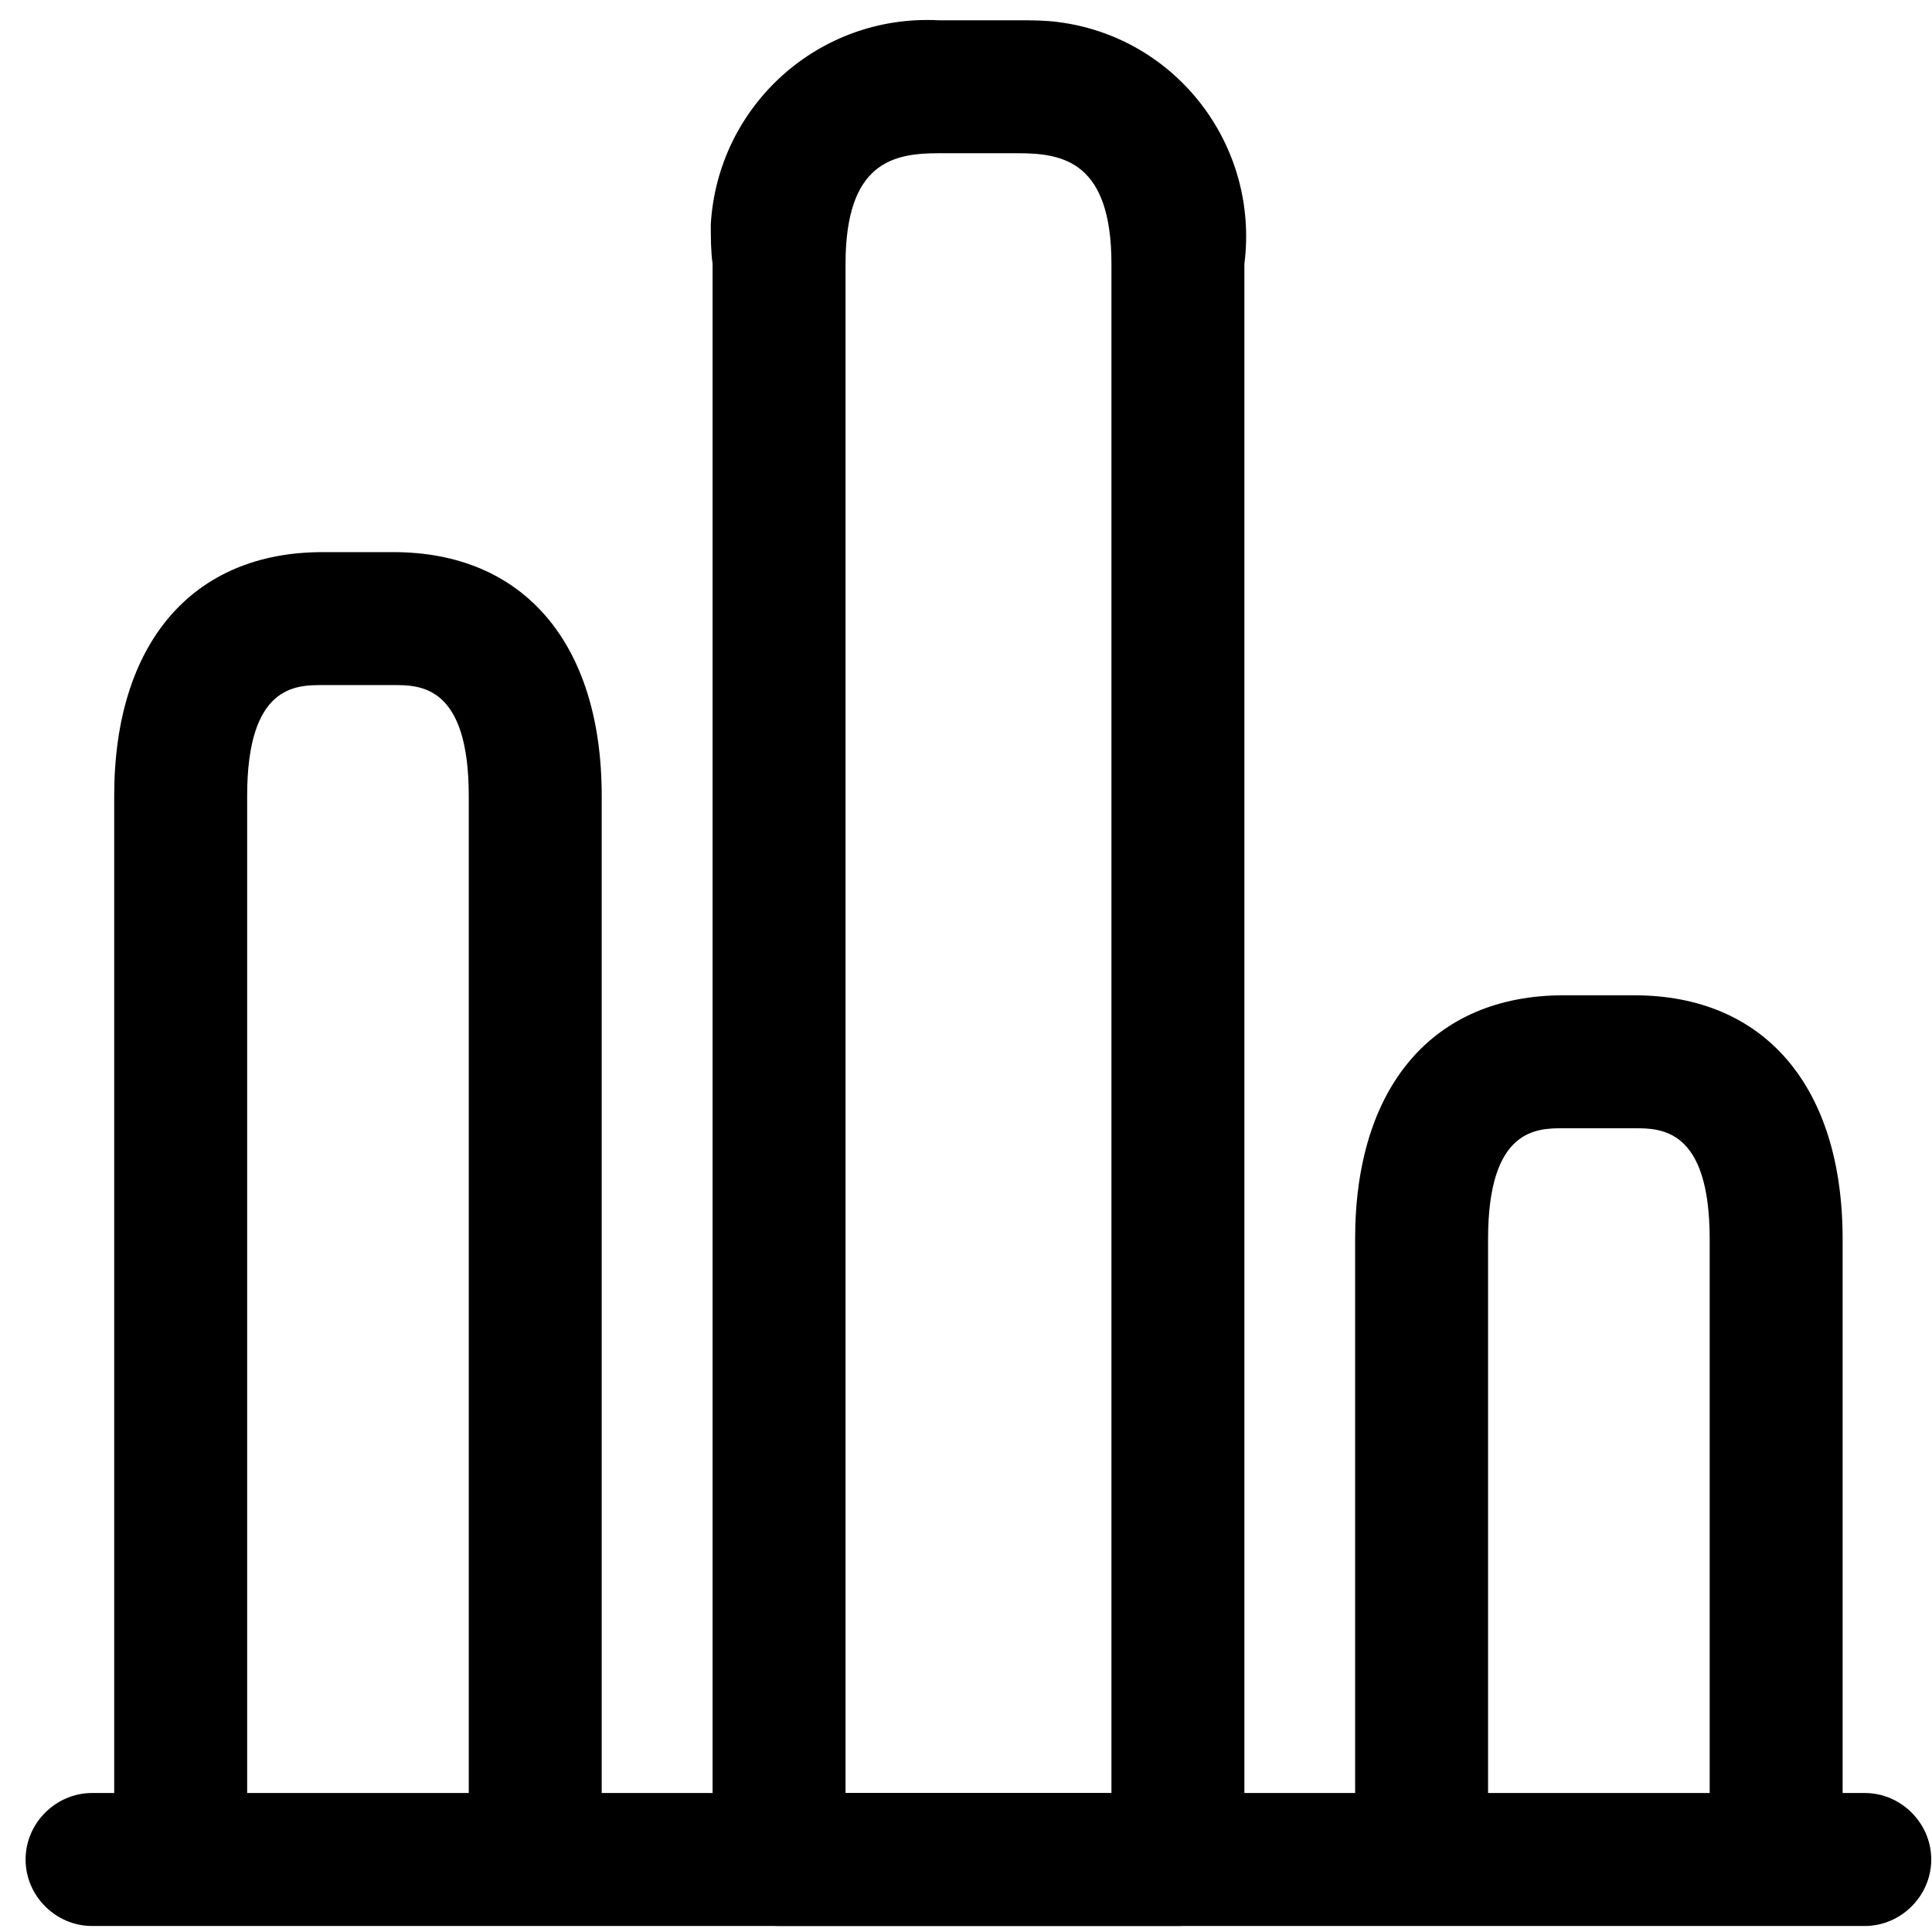
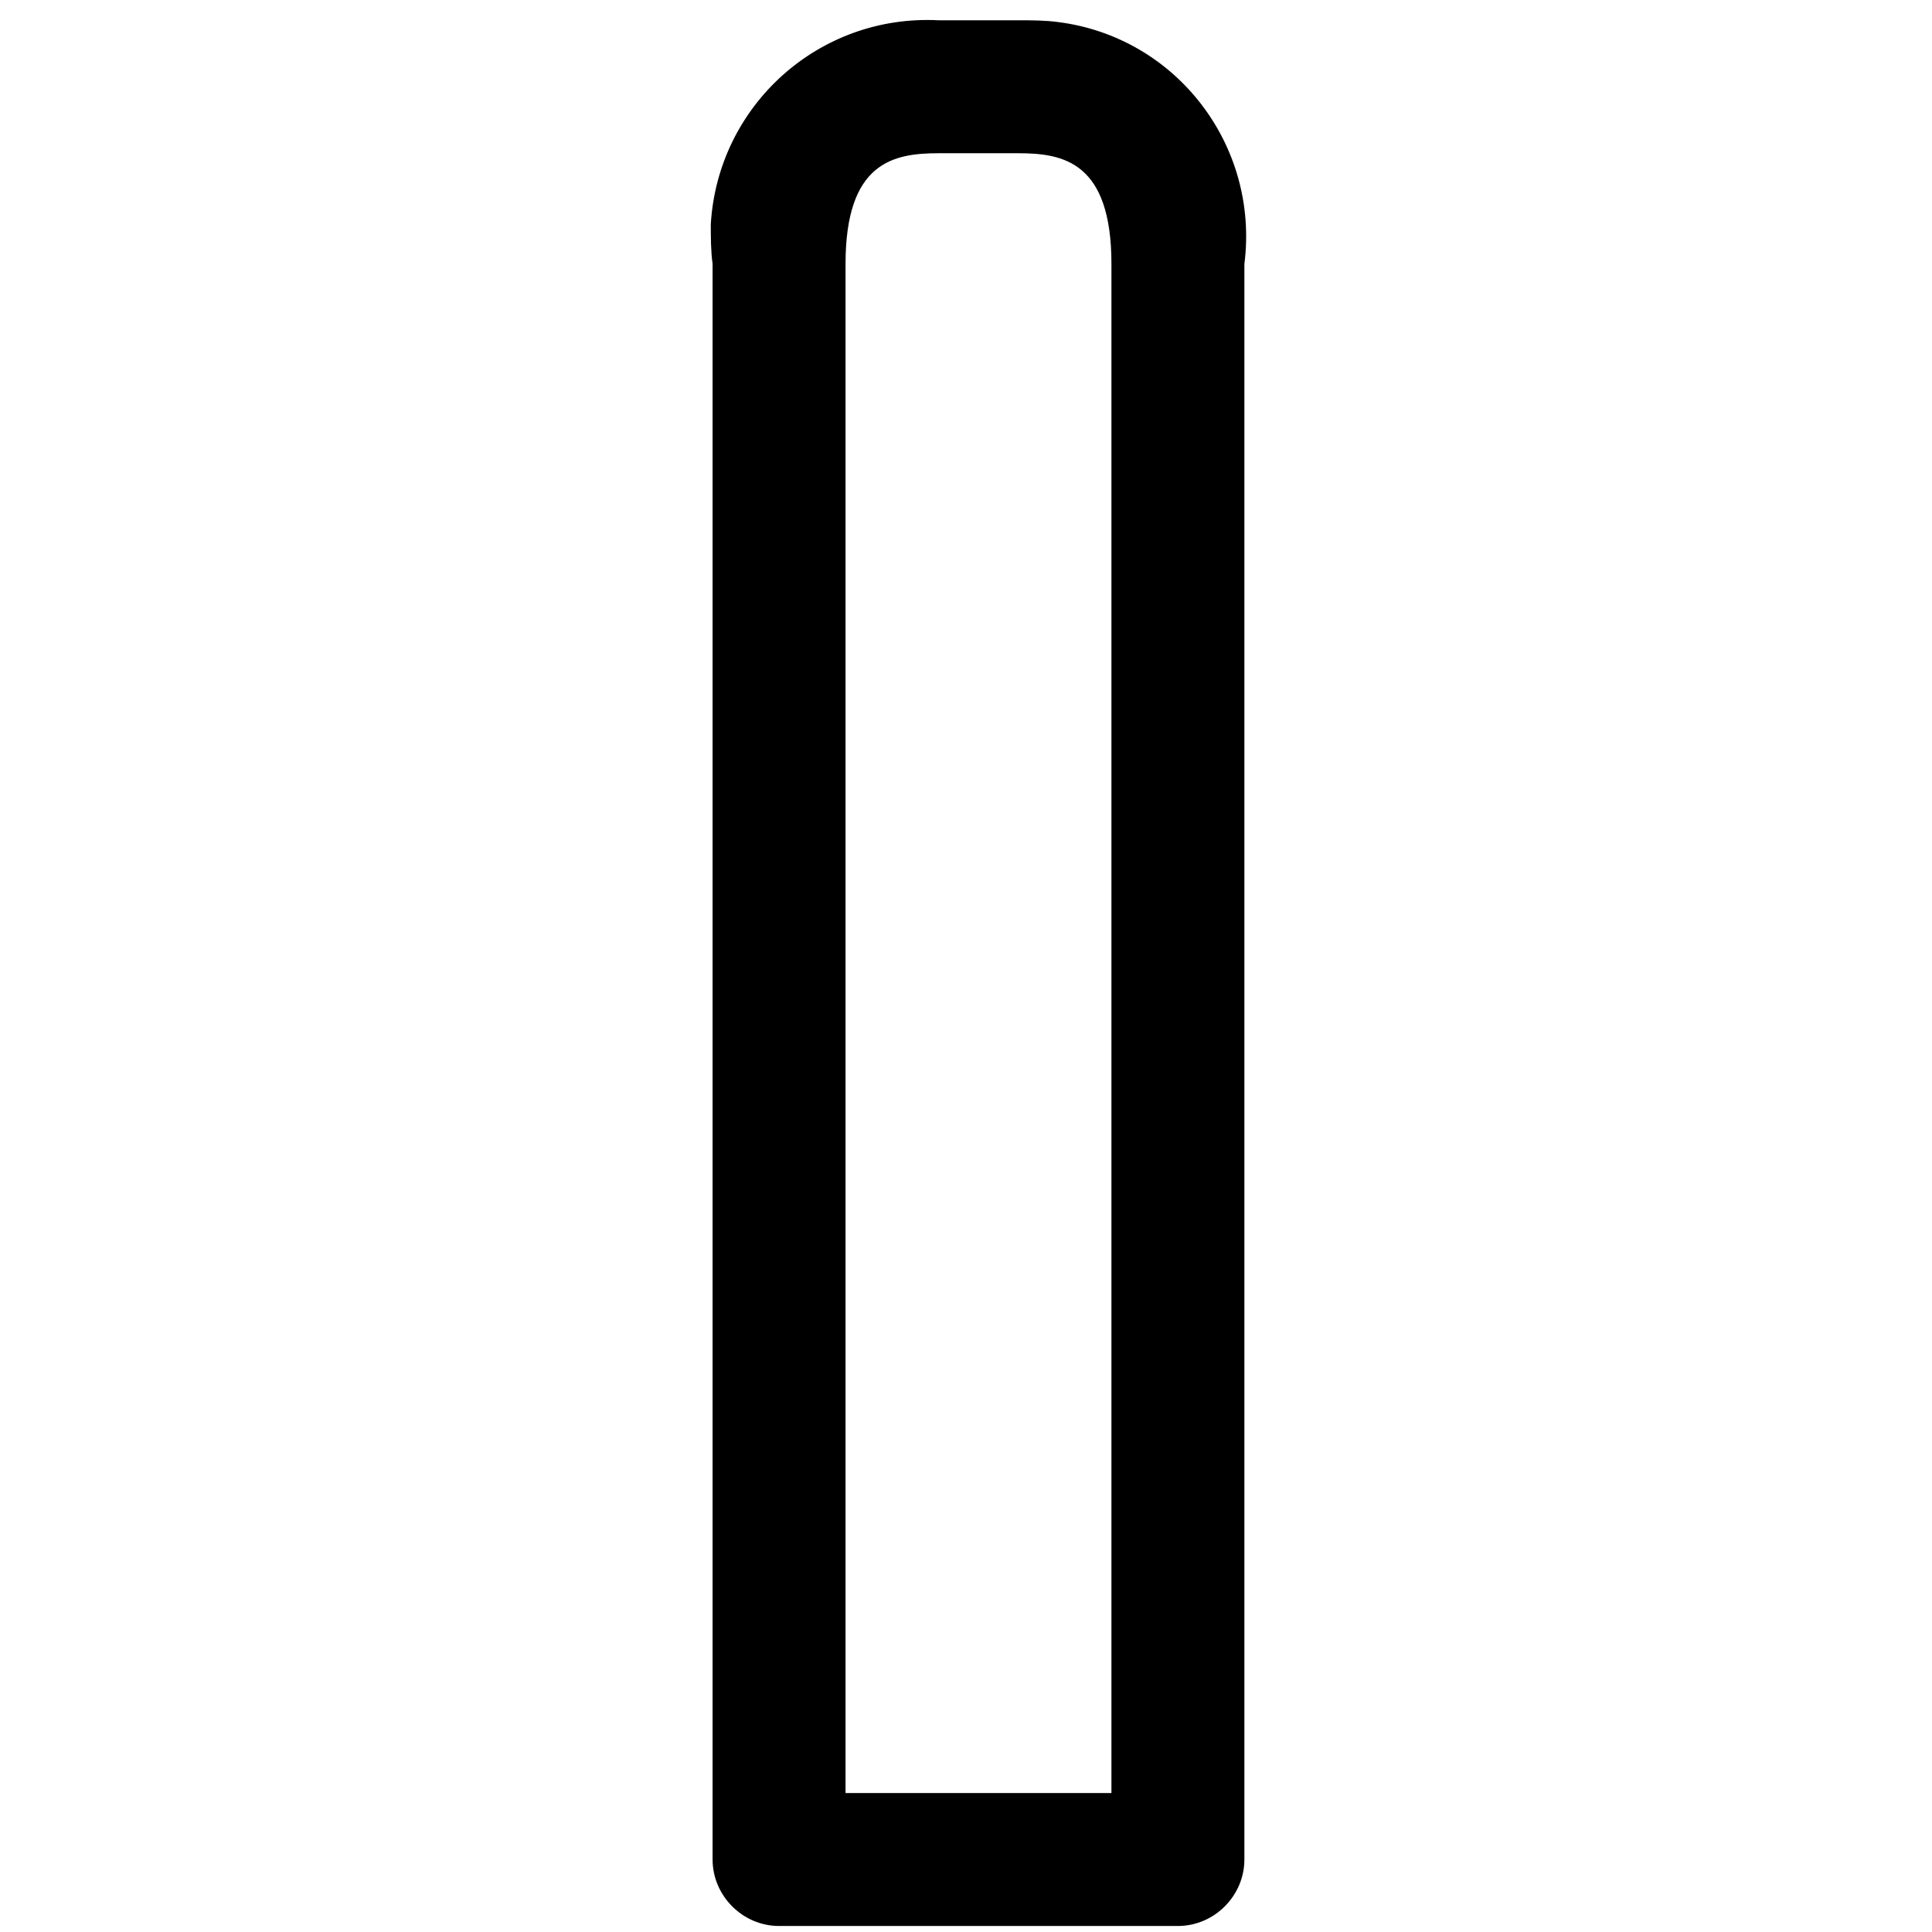
<svg xmlns="http://www.w3.org/2000/svg" width="54" height="54" viewBox="0 0 54 54" fill="none">
  <path d="M31.065 50.116H23.633V7.38C23.633 4.531 24.971 4.283 26.234 4.283H28.464C29.727 4.283 31.065 4.531 31.065 7.38V50.116ZM28.464 0.567H26.234C22.89 0.394 20.065 2.945 19.867 6.265C19.867 6.637 19.867 7.008 19.917 7.38V51.974C19.917 52.989 20.759 53.832 21.775 53.832H32.923C33.939 53.832 34.781 52.989 34.781 51.974V7.38C35.203 4.06 32.874 1.038 29.579 0.617C29.207 0.567 28.835 0.567 28.464 0.567Z" fill="black" />
-   <path d="M41.592 50.115V34.632C41.592 31.535 42.955 31.535 43.698 31.535H45.68C46.423 31.535 47.786 31.535 47.786 34.632V50.115H41.592ZM6.908 50.115V22.244C6.908 19.148 8.271 19.148 9.014 19.148H10.996C11.739 19.148 13.102 19.148 13.102 22.244V50.115H6.908ZM52.121 50.115H51.502V34.632C51.502 30.37 49.322 27.819 45.68 27.819H43.698C40.056 27.819 37.876 30.37 37.876 34.632V50.115H16.818V22.244C16.818 17.983 14.638 15.432 10.996 15.432H9.014C5.372 15.432 3.192 17.983 3.192 22.244V50.115H2.573C1.557 50.115 0.715 50.958 0.715 51.974C0.715 52.989 1.557 53.832 2.573 53.832H52.121C53.137 53.832 53.979 52.989 53.979 51.974C53.979 50.958 53.137 50.115 52.121 50.115Z" fill="black" />
</svg>